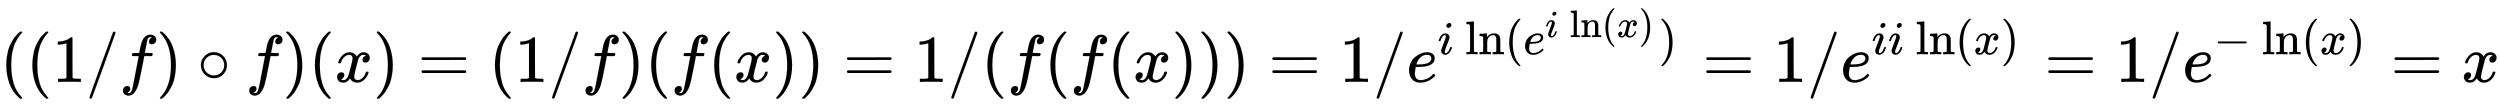
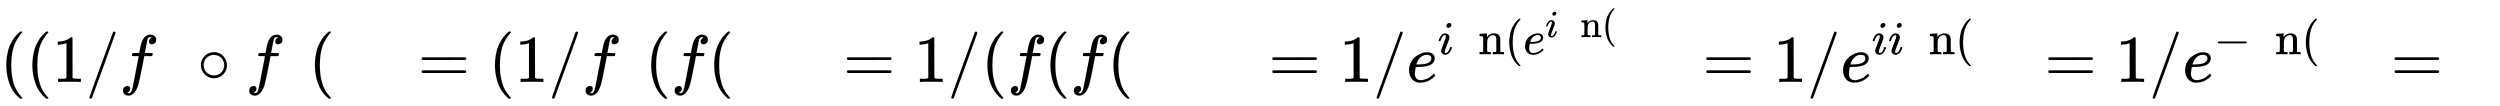
<svg xmlns="http://www.w3.org/2000/svg" xmlns:xlink="http://www.w3.org/1999/xlink" width="86.624ex" height="3.676ex" style="vertical-align: -0.838ex;" viewBox="0 -1221.9 37296.4 1582.7" role="img" focusable="false" aria-labelledby="MathJax-SVG-1-Title">
  <title id="MathJax-SVG-1-Title">left parenthesis left parenthesis 1 divided by f right parenthesis ring f right parenthesis left parenthesis x right parenthesis equals left parenthesis 1 divided by f right parenthesis left parenthesis f left parenthesis x right parenthesis right parenthesis equals 1 divided by left parenthesis f left parenthesis f left parenthesis x right parenthesis right parenthesis right parenthesis equals 1 divided by e Superscript i ln left parenthesis e Super Superscript i ln left parenthesis x right parenthesis Superscript right parenthesis Baseline equals 1 divided by e Superscript i i ln left parenthesis x right parenthesis Baseline equals 1 divided by e Superscript minus ln left parenthesis x right parenthesis Baseline equals x</title>
  <defs aria-hidden="true">
    <path stroke-width="1" id="E1-MJMAIN-28" d="M94 250Q94 319 104 381T127 488T164 576T202 643T244 695T277 729T302 750H315H319Q333 750 333 741Q333 738 316 720T275 667T226 581T184 443T167 250T184 58T225 -81T274 -167T316 -220T333 -241Q333 -250 318 -250H315H302L274 -226Q180 -141 137 -14T94 250Z" />
    <path stroke-width="1" id="E1-MJMAIN-31" d="M213 578L200 573Q186 568 160 563T102 556H83V602H102Q149 604 189 617T245 641T273 663Q275 666 285 666Q294 666 302 660V361L303 61Q310 54 315 52T339 48T401 46H427V0H416Q395 3 257 3Q121 3 100 0H88V46H114Q136 46 152 46T177 47T193 50T201 52T207 57T213 61V578Z" />
    <path stroke-width="1" id="E1-MJMAIN-2F" d="M423 750Q432 750 438 744T444 730Q444 725 271 248T92 -240Q85 -250 75 -250Q68 -250 62 -245T56 -231Q56 -221 230 257T407 740Q411 750 423 750Z" />
    <path stroke-width="1" id="E1-MJMATHI-66" d="M118 -162Q120 -162 124 -164T135 -167T147 -168Q160 -168 171 -155T187 -126Q197 -99 221 27T267 267T289 382V385H242Q195 385 192 387Q188 390 188 397L195 425Q197 430 203 430T250 431Q298 431 298 432Q298 434 307 482T319 540Q356 705 465 705Q502 703 526 683T550 630Q550 594 529 578T487 561Q443 561 443 603Q443 622 454 636T478 657L487 662Q471 668 457 668Q445 668 434 658T419 630Q412 601 403 552T387 469T380 433Q380 431 435 431Q480 431 487 430T498 424Q499 420 496 407T491 391Q489 386 482 386T428 385H372L349 263Q301 15 282 -47Q255 -132 212 -173Q175 -205 139 -205Q107 -205 81 -186T55 -132Q55 -95 76 -78T118 -61Q162 -61 162 -103Q162 -122 151 -136T127 -157L118 -162Z" />
-     <path stroke-width="1" id="E1-MJMAIN-29" d="M60 749L64 750Q69 750 74 750H86L114 726Q208 641 251 514T294 250Q294 182 284 119T261 12T224 -76T186 -143T145 -194T113 -227T90 -246Q87 -249 86 -250H74Q66 -250 63 -250T58 -247T55 -238Q56 -237 66 -225Q221 -64 221 250T66 725Q56 737 55 738Q55 746 60 749Z" />
    <path stroke-width="1" id="E1-MJMAIN-2218" d="M55 251Q55 328 112 386T249 444T386 388T444 249Q444 171 388 113T250 55Q170 55 113 112T55 251ZM245 403Q188 403 142 361T96 250Q96 183 141 140T250 96Q284 96 313 109T354 135T375 160Q403 197 403 250Q403 313 360 358T245 403Z" />
-     <path stroke-width="1" id="E1-MJMATHI-78" d="M52 289Q59 331 106 386T222 442Q257 442 286 424T329 379Q371 442 430 442Q467 442 494 420T522 361Q522 332 508 314T481 292T458 288Q439 288 427 299T415 328Q415 374 465 391Q454 404 425 404Q412 404 406 402Q368 386 350 336Q290 115 290 78Q290 50 306 38T341 26Q378 26 414 59T463 140Q466 150 469 151T485 153H489Q504 153 504 145Q504 144 502 134Q486 77 440 33T333 -11Q263 -11 227 52Q186 -10 133 -10H127Q78 -10 57 16T35 71Q35 103 54 123T99 143Q142 143 142 101Q142 81 130 66T107 46T94 41L91 40Q91 39 97 36T113 29T132 26Q168 26 194 71Q203 87 217 139T245 247T261 313Q266 340 266 352Q266 380 251 392T217 404Q177 404 142 372T93 290Q91 281 88 280T72 278H58Q52 284 52 289Z" />
    <path stroke-width="1" id="E1-MJMAIN-3D" d="M56 347Q56 360 70 367H707Q722 359 722 347Q722 336 708 328L390 327H72Q56 332 56 347ZM56 153Q56 168 72 173H708Q722 163 722 153Q722 140 707 133H70Q56 140 56 153Z" />
    <path stroke-width="1" id="E1-MJMATHI-65" d="M39 168Q39 225 58 272T107 350T174 402T244 433T307 442H310Q355 442 388 420T421 355Q421 265 310 237Q261 224 176 223Q139 223 138 221Q138 219 132 186T125 128Q125 81 146 54T209 26T302 45T394 111Q403 121 406 121Q410 121 419 112T429 98T420 82T390 55T344 24T281 -1T205 -11Q126 -11 83 42T39 168ZM373 353Q367 405 305 405Q272 405 244 391T199 357T170 316T154 280T149 261Q149 260 169 260Q282 260 327 284T373 353Z" />
    <path stroke-width="1" id="E1-MJMATHI-69" d="M184 600Q184 624 203 642T247 661Q265 661 277 649T290 619Q290 596 270 577T226 557Q211 557 198 567T184 600ZM21 287Q21 295 30 318T54 369T98 420T158 442Q197 442 223 419T250 357Q250 340 236 301T196 196T154 83Q149 61 149 51Q149 26 166 26Q175 26 185 29T208 43T235 78T260 137Q263 149 265 151T282 153Q302 153 302 143Q302 135 293 112T268 61T223 11T161 -11Q129 -11 102 10T74 74Q74 91 79 106T122 220Q160 321 166 341T173 380Q173 404 156 404H154Q124 404 99 371T61 287Q60 286 59 284T58 281T56 279T53 278T49 278T41 278H27Q21 284 21 287Z" />
-     <path stroke-width="1" id="E1-MJMAIN-6C" d="M42 46H56Q95 46 103 60V68Q103 77 103 91T103 124T104 167T104 217T104 272T104 329Q104 366 104 407T104 482T104 542T103 586T103 603Q100 622 89 628T44 637H26V660Q26 683 28 683L38 684Q48 685 67 686T104 688Q121 689 141 690T171 693T182 694H185V379Q185 62 186 60Q190 52 198 49Q219 46 247 46H263V0H255L232 1Q209 2 183 2T145 3T107 3T57 1L34 0H26V46H42Z" />
    <path stroke-width="1" id="E1-MJMAIN-6E" d="M41 46H55Q94 46 102 60V68Q102 77 102 91T102 122T103 161T103 203Q103 234 103 269T102 328V351Q99 370 88 376T43 385H25V408Q25 431 27 431L37 432Q47 433 65 434T102 436Q119 437 138 438T167 441T178 442H181V402Q181 364 182 364T187 369T199 384T218 402T247 421T285 437Q305 442 336 442Q450 438 463 329Q464 322 464 190V104Q464 66 466 59T477 49Q498 46 526 46H542V0H534L510 1Q487 2 460 2T422 3Q319 3 310 0H302V46H318Q379 46 379 62Q380 64 380 200Q379 335 378 343Q372 371 358 385T334 402T308 404Q263 404 229 370Q202 343 195 315T187 232V168V108Q187 78 188 68T191 55T200 49Q221 46 249 46H265V0H257L234 1Q210 2 183 2T145 3Q42 3 33 0H25V46H41Z" />
    <path stroke-width="1" id="E1-MJMAIN-2212" d="M84 237T84 250T98 270H679Q694 262 694 250T679 230H98Q84 237 84 250Z" />
  </defs>
  <g stroke="currentColor" fill="currentColor" stroke-width="0" transform="matrix(1 0 0 -1 0 0)" aria-hidden="true">
    <use xlink:href="#E1-MJMAIN-28" x="0" y="0" />
    <use xlink:href="#E1-MJMAIN-28" x="389" y="0" />
    <use xlink:href="#E1-MJMAIN-31" x="779" y="0" />
    <use xlink:href="#E1-MJMAIN-2F" x="1279" y="0" />
    <use xlink:href="#E1-MJMATHI-66" x="1780" y="0" />
    <use xlink:href="#E1-MJMAIN-29" x="2330" y="0" />
    <use xlink:href="#E1-MJMAIN-2218" x="2942" y="0" />
    <use xlink:href="#E1-MJMATHI-66" x="3664" y="0" />
    <use xlink:href="#E1-MJMAIN-29" x="4215" y="0" />
    <use xlink:href="#E1-MJMAIN-28" x="4604" y="0" />
    <use xlink:href="#E1-MJMATHI-78" x="4994" y="0" />
    <use xlink:href="#E1-MJMAIN-29" x="5566" y="0" />
    <use xlink:href="#E1-MJMAIN-3D" x="6234" y="0" />
    <use xlink:href="#E1-MJMAIN-28" x="7290" y="0" />
    <use xlink:href="#E1-MJMAIN-31" x="7679" y="0" />
    <use xlink:href="#E1-MJMAIN-2F" x="8180" y="0" />
    <use xlink:href="#E1-MJMATHI-66" x="8681" y="0" />
    <use xlink:href="#E1-MJMAIN-29" x="9231" y="0" />
    <use xlink:href="#E1-MJMAIN-28" x="9621" y="0" />
    <use xlink:href="#E1-MJMATHI-66" x="10010" y="0" />
    <use xlink:href="#E1-MJMAIN-28" x="10561" y="0" />
    <use xlink:href="#E1-MJMATHI-78" x="10950" y="0" />
    <use xlink:href="#E1-MJMAIN-29" x="11523" y="0" />
    <use xlink:href="#E1-MJMAIN-29" x="11912" y="0" />
    <use xlink:href="#E1-MJMAIN-3D" x="12579" y="0" />
    <use xlink:href="#E1-MJMAIN-31" x="13636" y="0" />
    <use xlink:href="#E1-MJMAIN-2F" x="14136" y="0" />
    <use xlink:href="#E1-MJMAIN-28" x="14637" y="0" />
    <use xlink:href="#E1-MJMATHI-66" x="15026" y="0" />
    <use xlink:href="#E1-MJMAIN-28" x="15577" y="0" />
    <use xlink:href="#E1-MJMATHI-66" x="15966" y="0" />
    <use xlink:href="#E1-MJMAIN-28" x="16517" y="0" />
    <use xlink:href="#E1-MJMATHI-78" x="16906" y="0" />
    <use xlink:href="#E1-MJMAIN-29" x="17479" y="0" />
    <use xlink:href="#E1-MJMAIN-29" x="17868" y="0" />
    <use xlink:href="#E1-MJMAIN-29" x="18258" y="0" />
    <use xlink:href="#E1-MJMAIN-3D" x="18925" y="0" />
    <use xlink:href="#E1-MJMAIN-31" x="19981" y="0" />
    <use xlink:href="#E1-MJMAIN-2F" x="20482" y="0" />
    <g transform="translate(20982,0)">
      <use xlink:href="#E1-MJMATHI-65" x="0" y="0" />
      <g transform="translate(466,412)">
        <use transform="scale(0.707)" xlink:href="#E1-MJMATHI-69" x="0" y="0" />
        <g transform="translate(410,0)">
          <use transform="scale(0.707)" xlink:href="#E1-MJMAIN-6C" />
          <use transform="scale(0.707)" xlink:href="#E1-MJMAIN-6E" x="278" y="0" />
        </g>
        <use transform="scale(0.707)" xlink:href="#E1-MJMAIN-28" x="1416" y="0" />
        <g transform="translate(1276,0)">
          <use transform="scale(0.707)" xlink:href="#E1-MJMATHI-65" x="0" y="0" />
          <g transform="translate(329,256)">
            <use transform="scale(0.574)" xlink:href="#E1-MJMATHI-69" x="0" y="0" />
            <g transform="translate(365,0)">
              <use transform="scale(0.574)" xlink:href="#E1-MJMAIN-6C" />
              <use transform="scale(0.574)" xlink:href="#E1-MJMAIN-6E" x="278" y="0" />
            </g>
            <use transform="scale(0.574)" xlink:href="#E1-MJMAIN-28" x="1470" y="0" />
            <use transform="scale(0.574)" xlink:href="#E1-MJMATHI-78" x="1860" y="0" />
            <use transform="scale(0.574)" xlink:href="#E1-MJMAIN-29" x="2432" y="0" />
          </g>
        </g>
        <use transform="scale(0.707)" xlink:href="#E1-MJMAIN-29" x="4663" y="0" />
      </g>
    </g>
    <use xlink:href="#E1-MJMAIN-3D" x="25399" y="0" />
    <use xlink:href="#E1-MJMAIN-31" x="26456" y="0" />
    <use xlink:href="#E1-MJMAIN-2F" x="26956" y="0" />
    <g transform="translate(27457,0)">
      <use xlink:href="#E1-MJMATHI-65" x="0" y="0" />
      <g transform="translate(466,412)">
        <use transform="scale(0.707)" xlink:href="#E1-MJMATHI-69" x="0" y="0" />
        <use transform="scale(0.707)" xlink:href="#E1-MJMATHI-69" x="345" y="0" />
        <g transform="translate(655,0)">
          <use transform="scale(0.707)" xlink:href="#E1-MJMAIN-6C" />
          <use transform="scale(0.707)" xlink:href="#E1-MJMAIN-6E" x="278" y="0" />
        </g>
        <use transform="scale(0.707)" xlink:href="#E1-MJMAIN-28" x="1761" y="0" />
        <use transform="scale(0.707)" xlink:href="#E1-MJMATHI-78" x="2151" y="0" />
        <use transform="scale(0.707)" xlink:href="#E1-MJMAIN-29" x="2723" y="0" />
      </g>
    </g>
    <use xlink:href="#E1-MJMAIN-3D" x="30502" y="0" />
    <use xlink:href="#E1-MJMAIN-31" x="31559" y="0" />
    <use xlink:href="#E1-MJMAIN-2F" x="32059" y="0" />
    <g transform="translate(32560,0)">
      <use xlink:href="#E1-MJMATHI-65" x="0" y="0" />
      <g transform="translate(466,412)">
        <use transform="scale(0.707)" xlink:href="#E1-MJMAIN-2212" x="0" y="0" />
        <g transform="translate(717,0)">
          <use transform="scale(0.707)" xlink:href="#E1-MJMAIN-6C" />
          <use transform="scale(0.707)" xlink:href="#E1-MJMAIN-6E" x="278" y="0" />
        </g>
        <use transform="scale(0.707)" xlink:href="#E1-MJMAIN-28" x="1849" y="0" />
        <use transform="scale(0.707)" xlink:href="#E1-MJMATHI-78" x="2238" y="0" />
        <use transform="scale(0.707)" xlink:href="#E1-MJMAIN-29" x="2811" y="0" />
      </g>
    </g>
    <use xlink:href="#E1-MJMAIN-3D" x="35667" y="0" />
    <use xlink:href="#E1-MJMATHI-78" x="36723" y="0" />
  </g>
</svg>